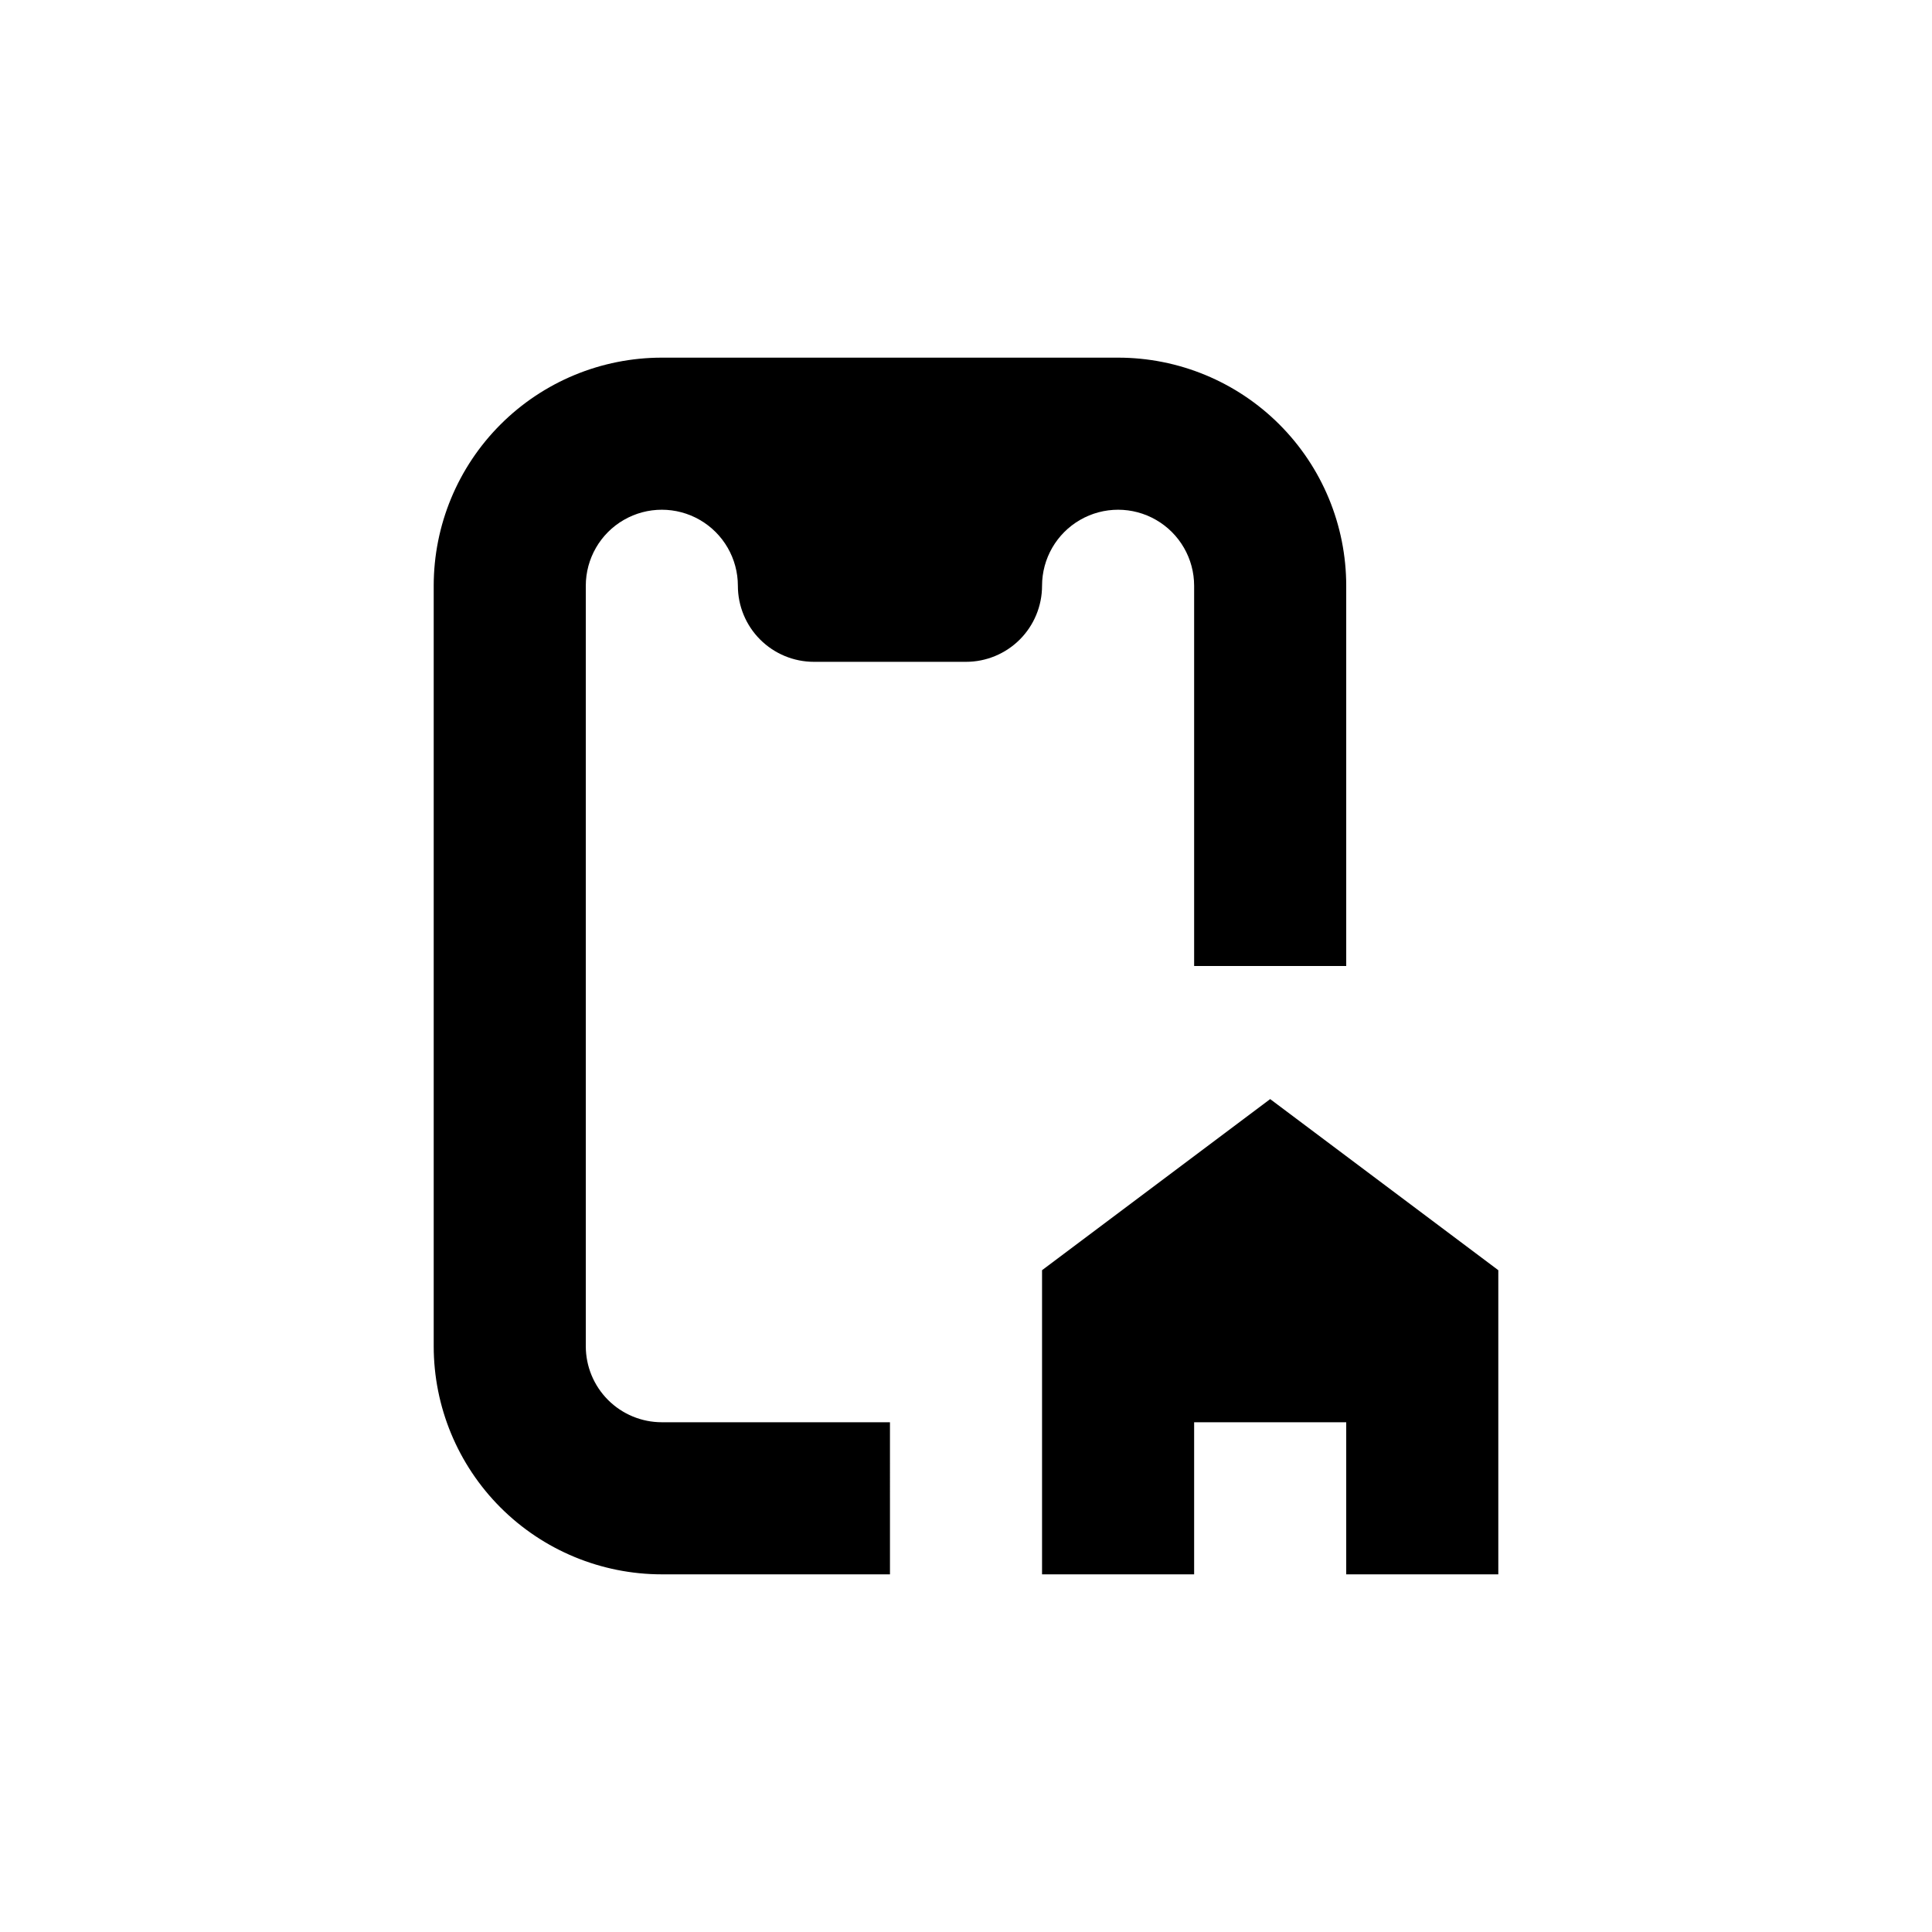
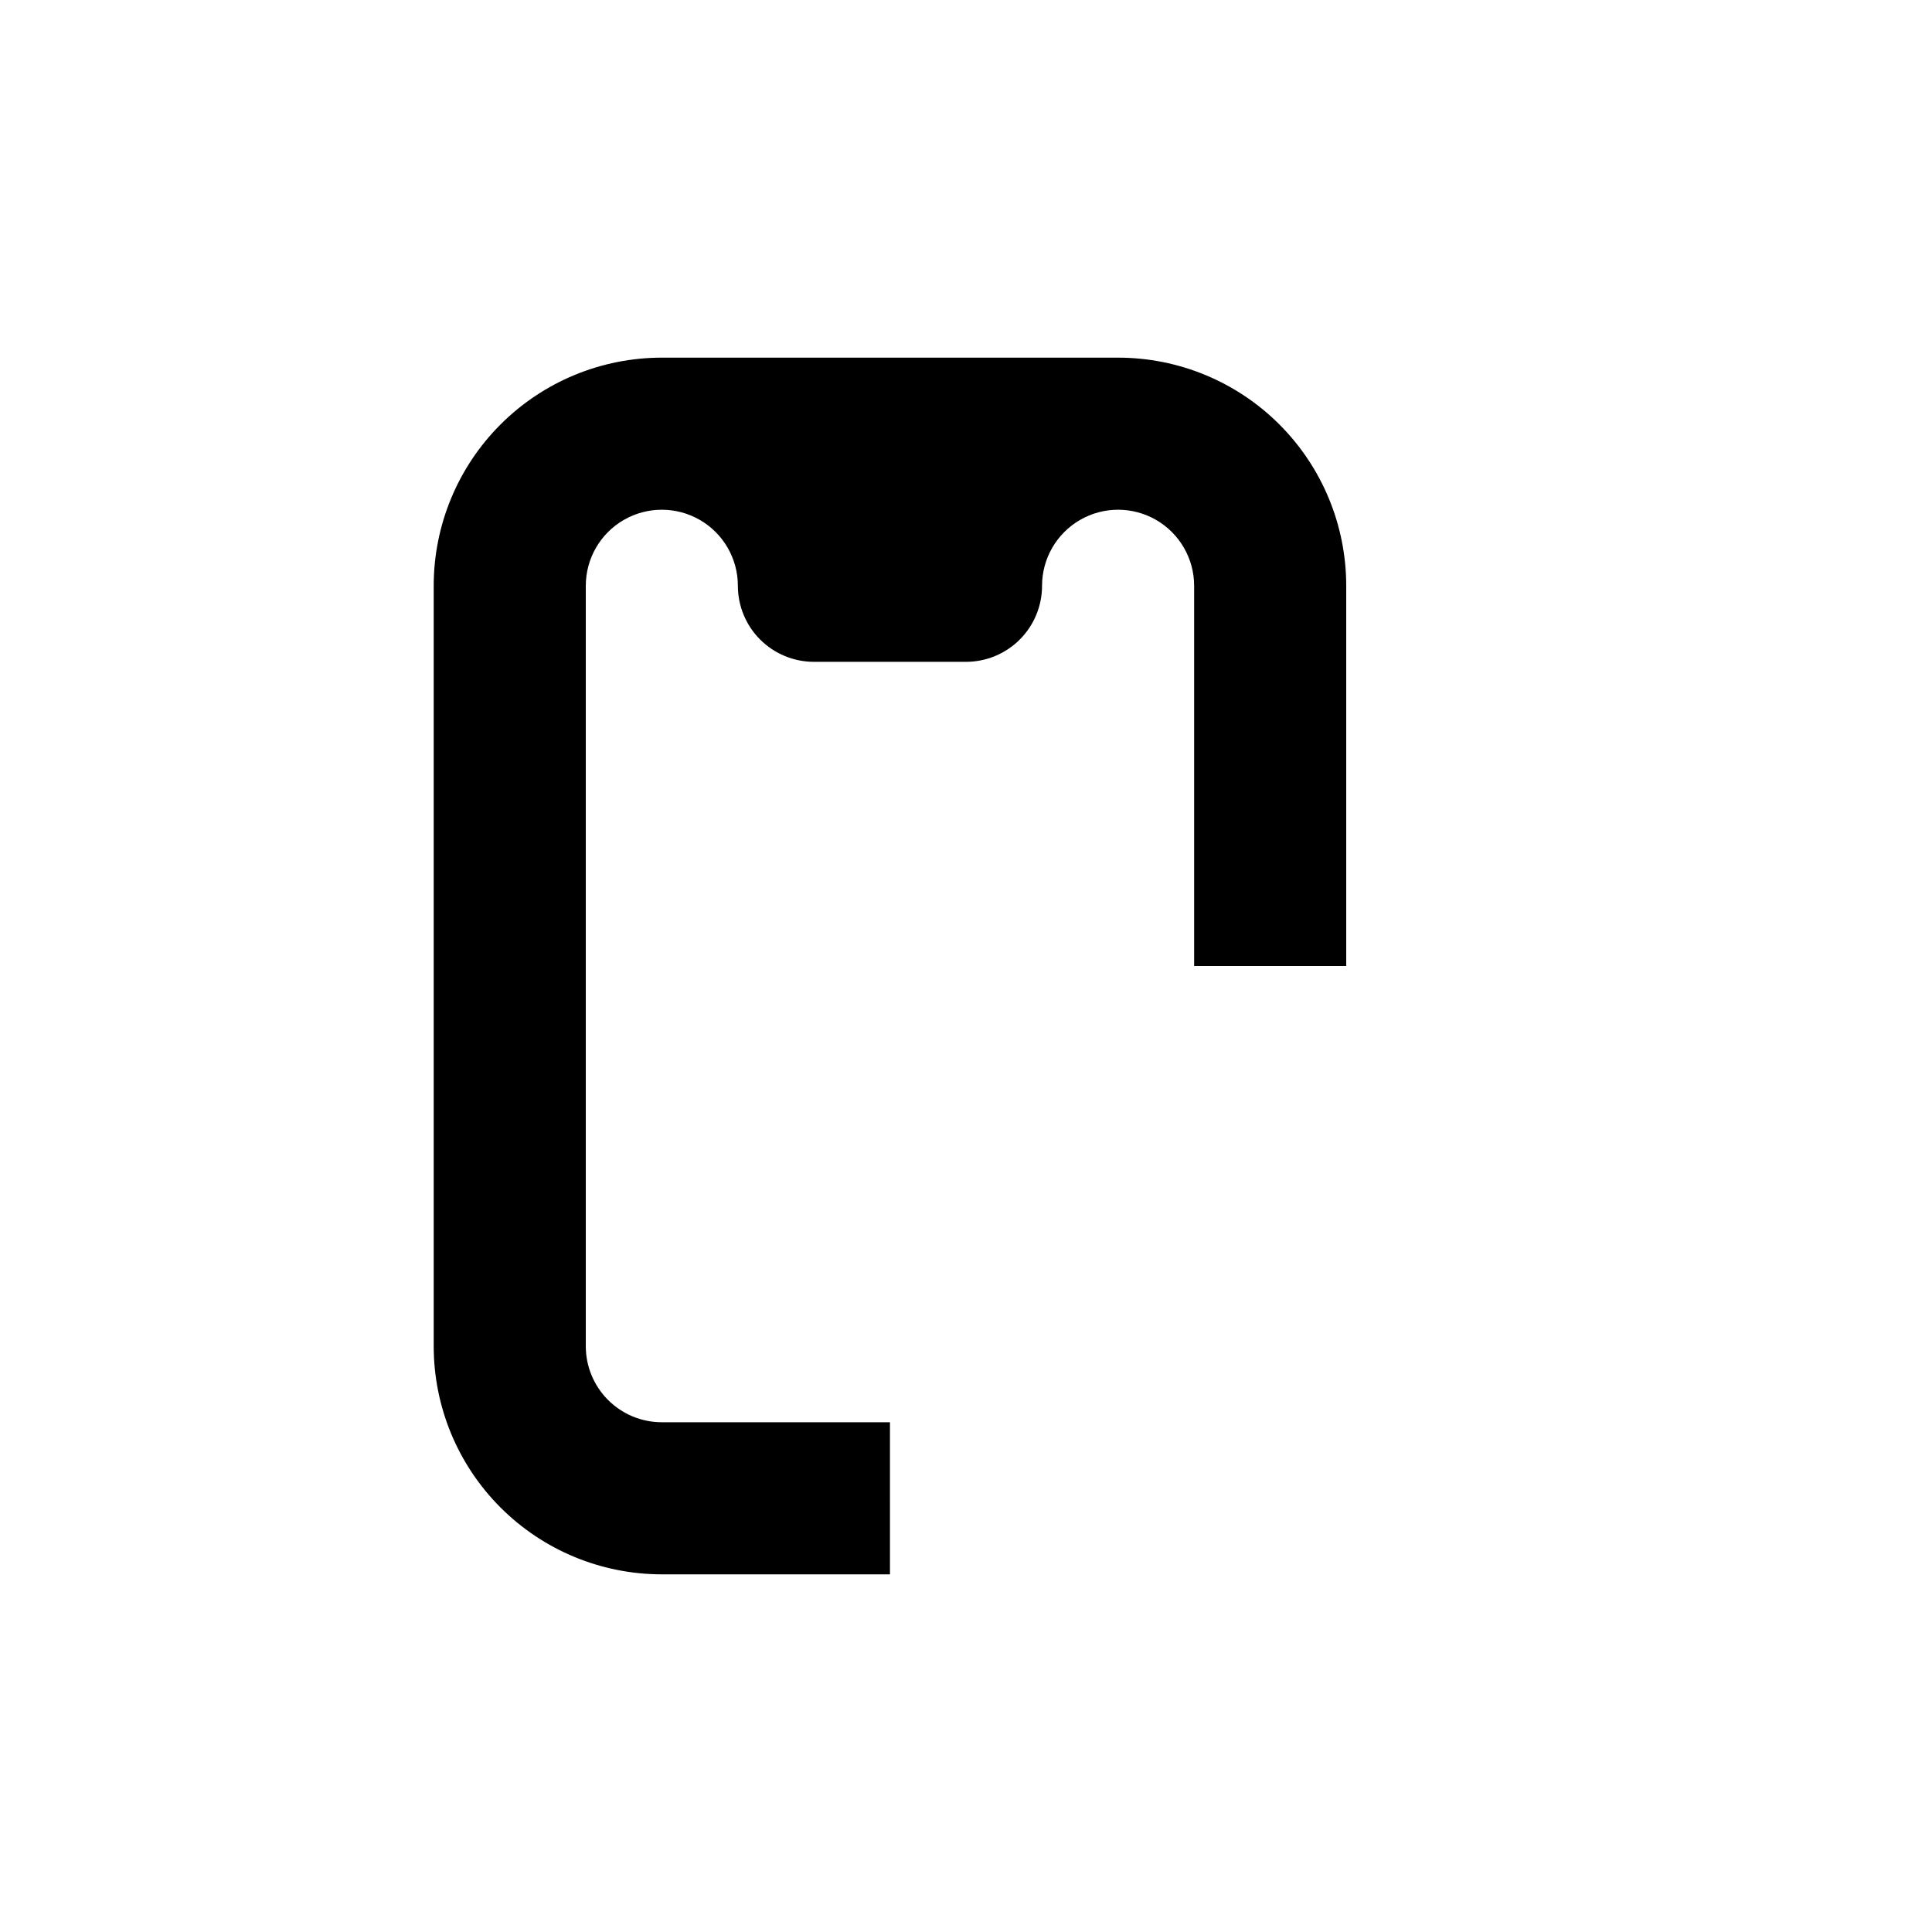
<svg xmlns="http://www.w3.org/2000/svg" fill="#000000" width="800px" height="800px" version="1.1" viewBox="144 144 512 512">
  <g>
    <path d="m379.85 520.91h-60.457c-5.348 0-10.473-2.125-14.25-5.902-3.781-3.781-5.902-8.906-5.902-14.25v-201.52c0-7.203 3.84-13.855 10.074-17.453 6.234-3.602 13.918-3.602 20.152 0 6.234 3.598 10.078 10.25 10.078 17.453 0 5.344 2.121 10.469 5.902 14.25 3.777 3.777 8.902 5.902 14.25 5.902h40.305c5.344 0 10.469-2.125 14.25-5.902 3.777-3.781 5.902-8.906 5.902-14.25 0-7.203 3.84-13.855 10.074-17.453 6.234-3.602 13.918-3.602 20.152 0 6.234 3.598 10.078 10.25 10.078 17.453v100.76h40.305v-100.76c0-16.035-6.371-31.414-17.707-42.75-11.34-11.34-26.719-17.707-42.75-17.707h-120.91c-16.035 0-31.414 6.367-42.75 17.707-11.34 11.336-17.707 26.715-17.707 42.75v201.52c0 16.031 6.367 31.41 17.707 42.75 11.336 11.336 26.715 17.707 42.75 17.707h60.457z" />
-     <path d="m480.61 435.27-60.457 45.344v80.609h40.305v-40.305h40.305v40.305h40.305v-80.609z" />
  </g>
</svg>